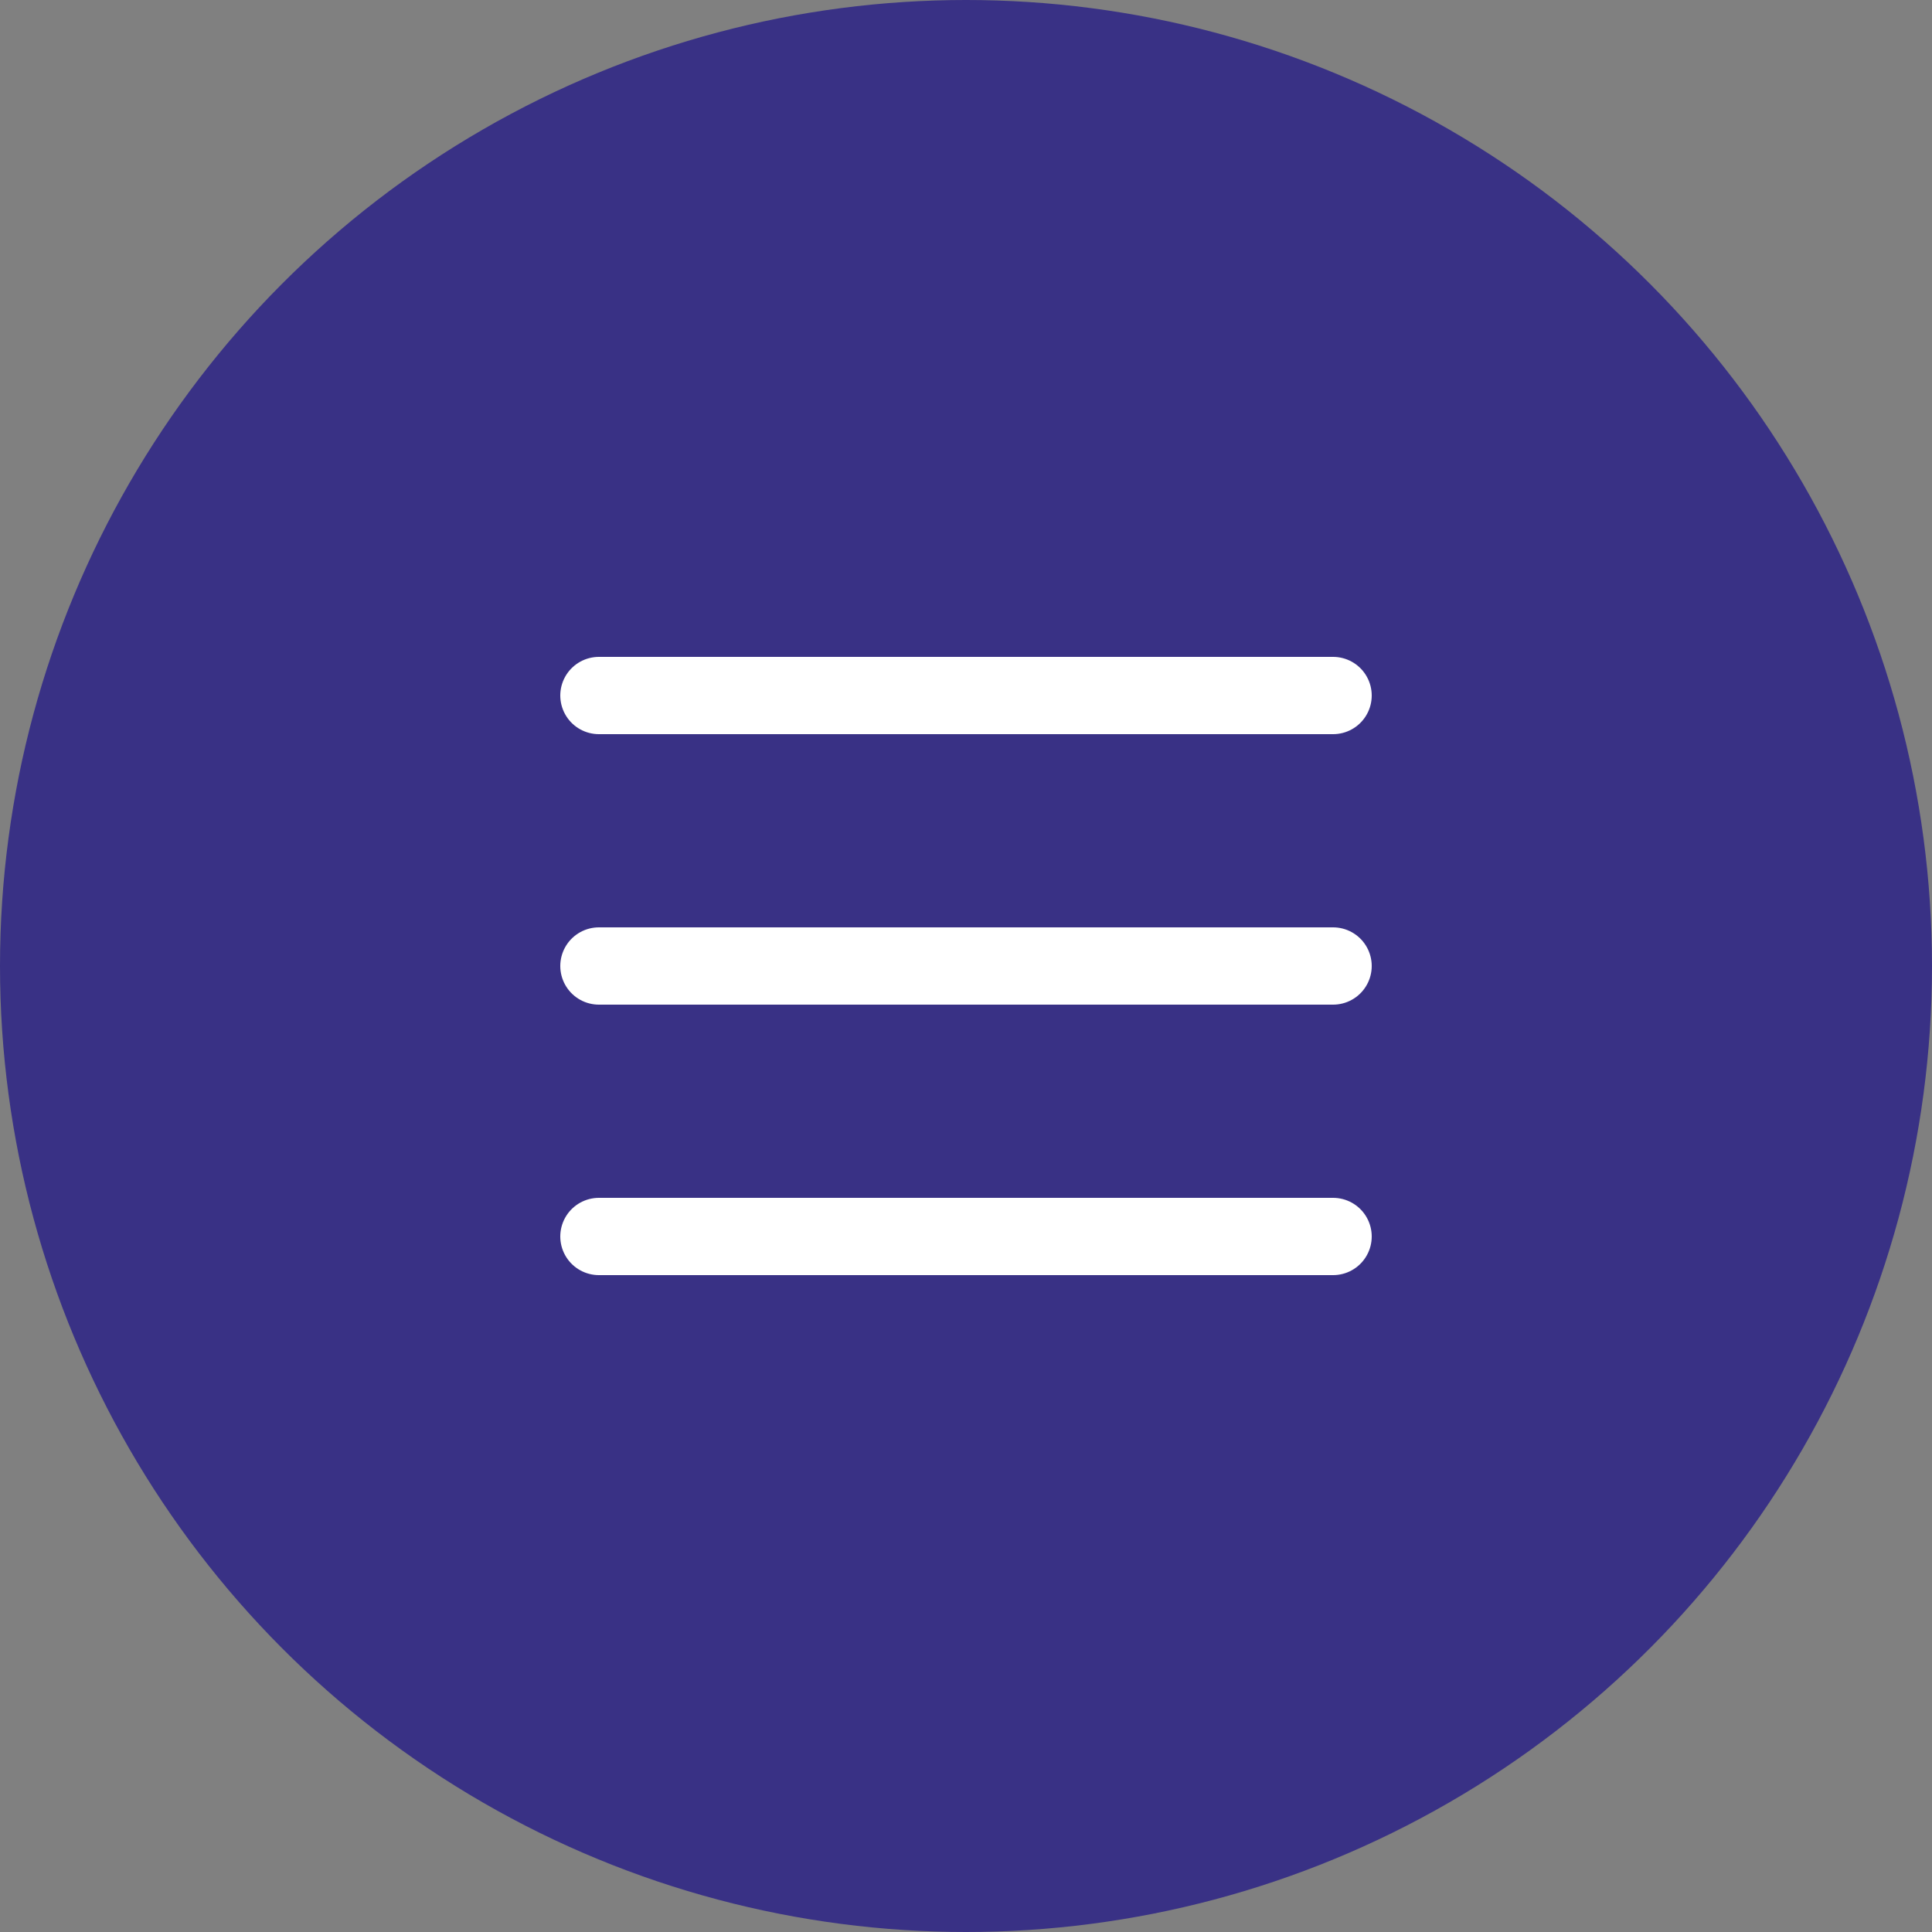
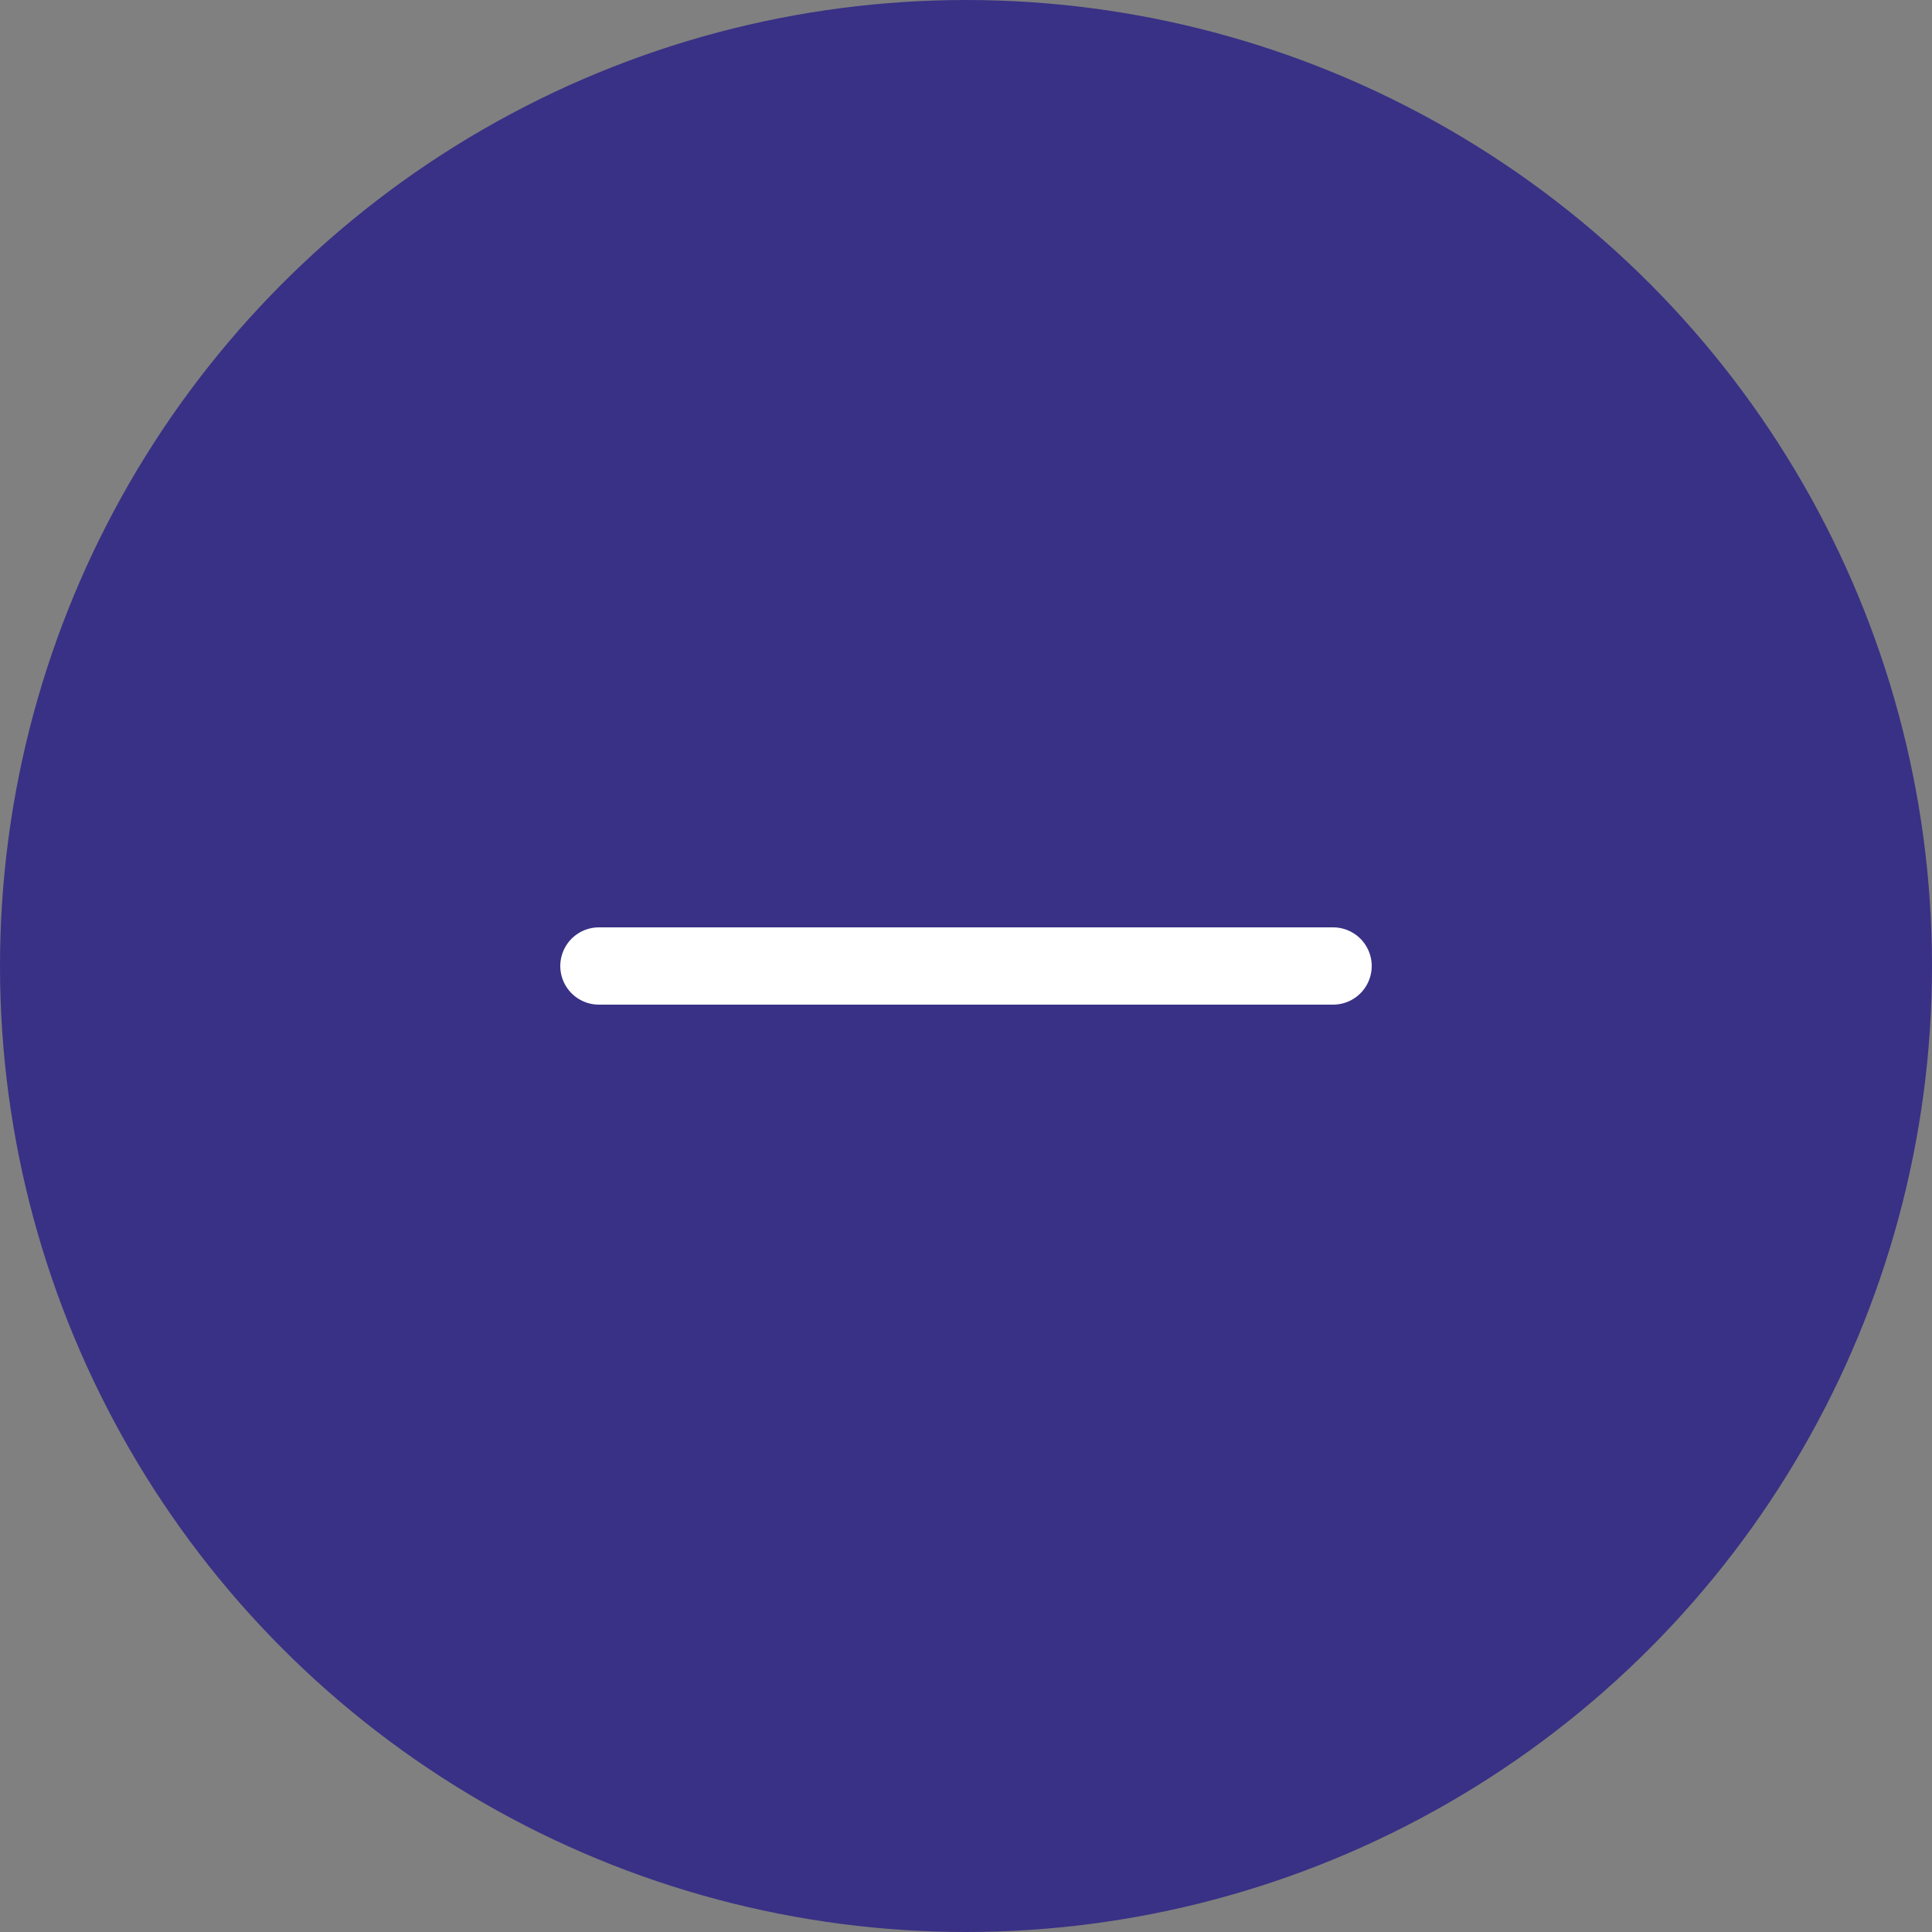
<svg xmlns="http://www.w3.org/2000/svg" width="100" height="100" viewBox="0 0 100 100" fill="none">
  <rect x="0" y="0" width="100" height="100" fill="#808080" stroke="none" />
  <circle cx="50" cy="50" r="50" fill="#393185" />
-   <path d="M31 36H69" stroke="white" stroke-width="4" stroke-linecap="round" />
  <path d="M31 50H69" stroke="white" stroke-width="4" stroke-linecap="round" />
-   <path d="M31 64H69" stroke="white" stroke-width="4" stroke-linecap="round" />
</svg>